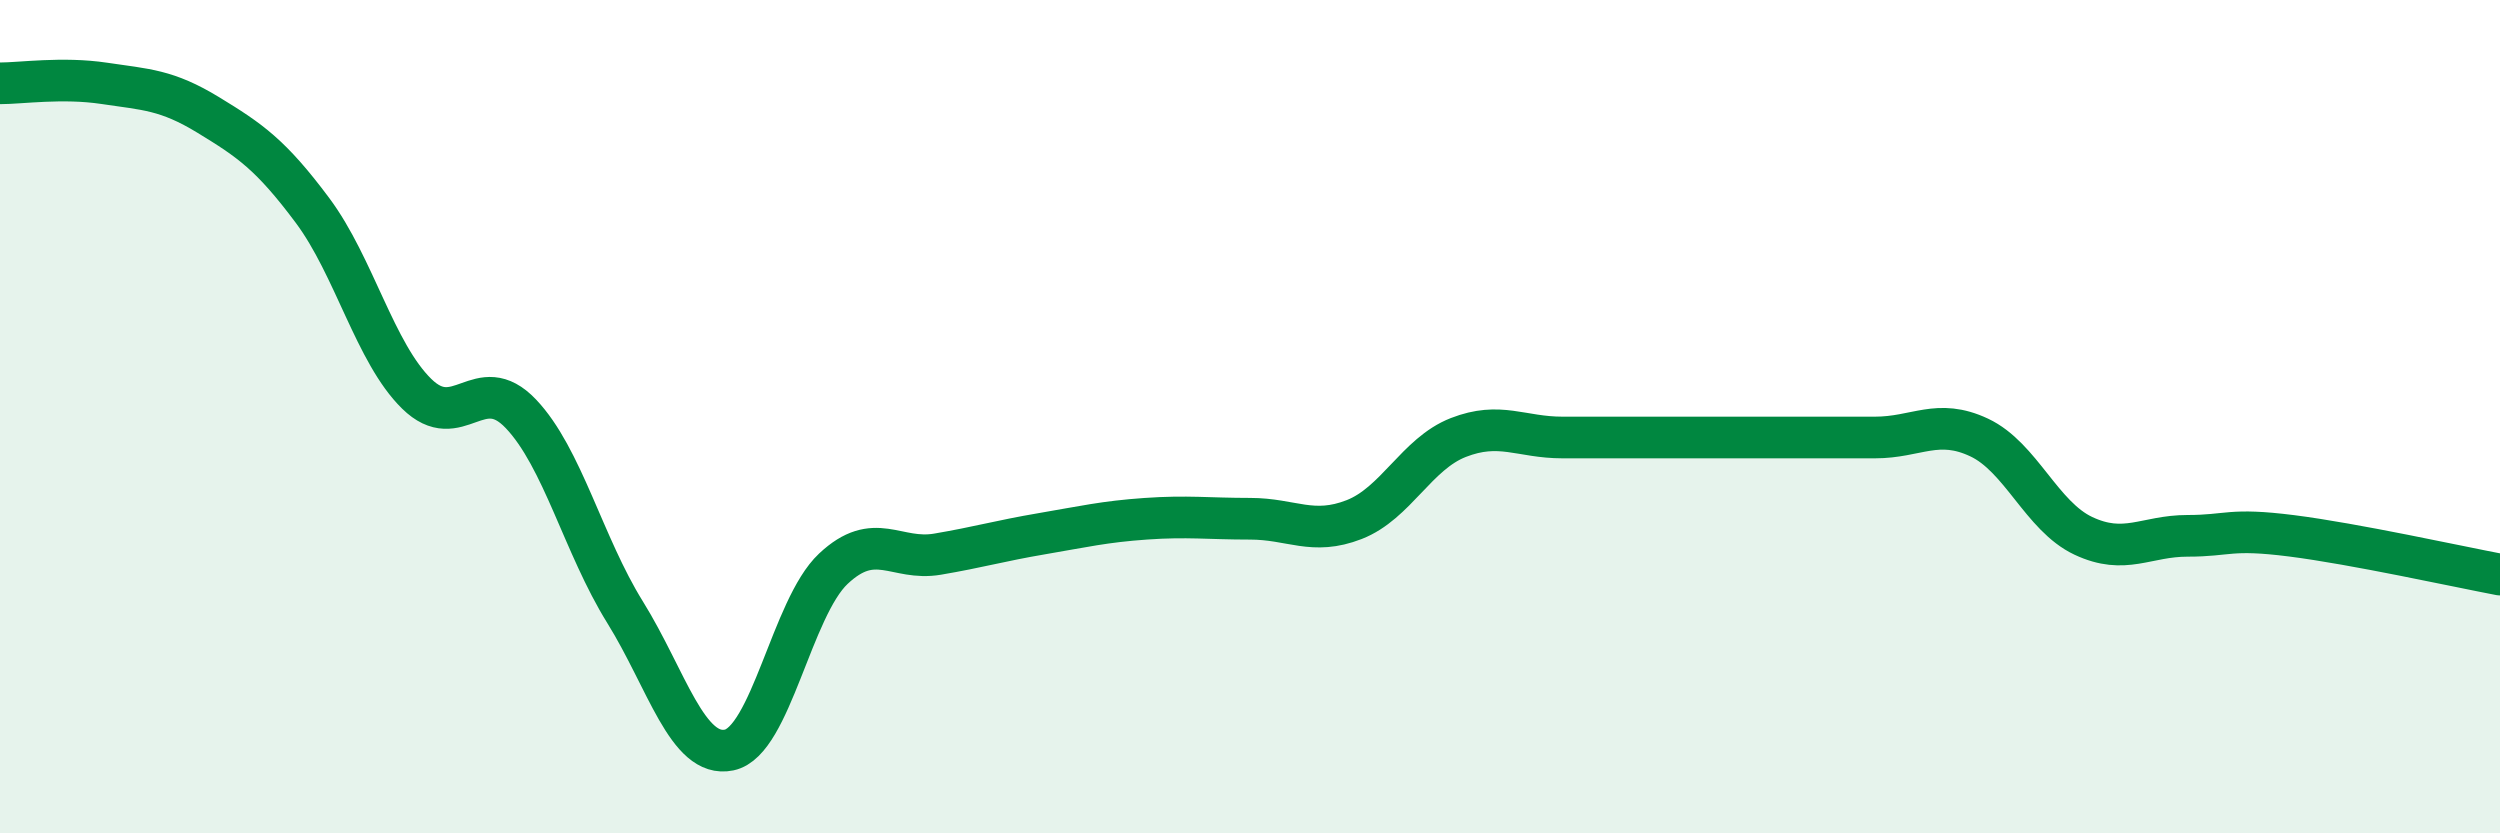
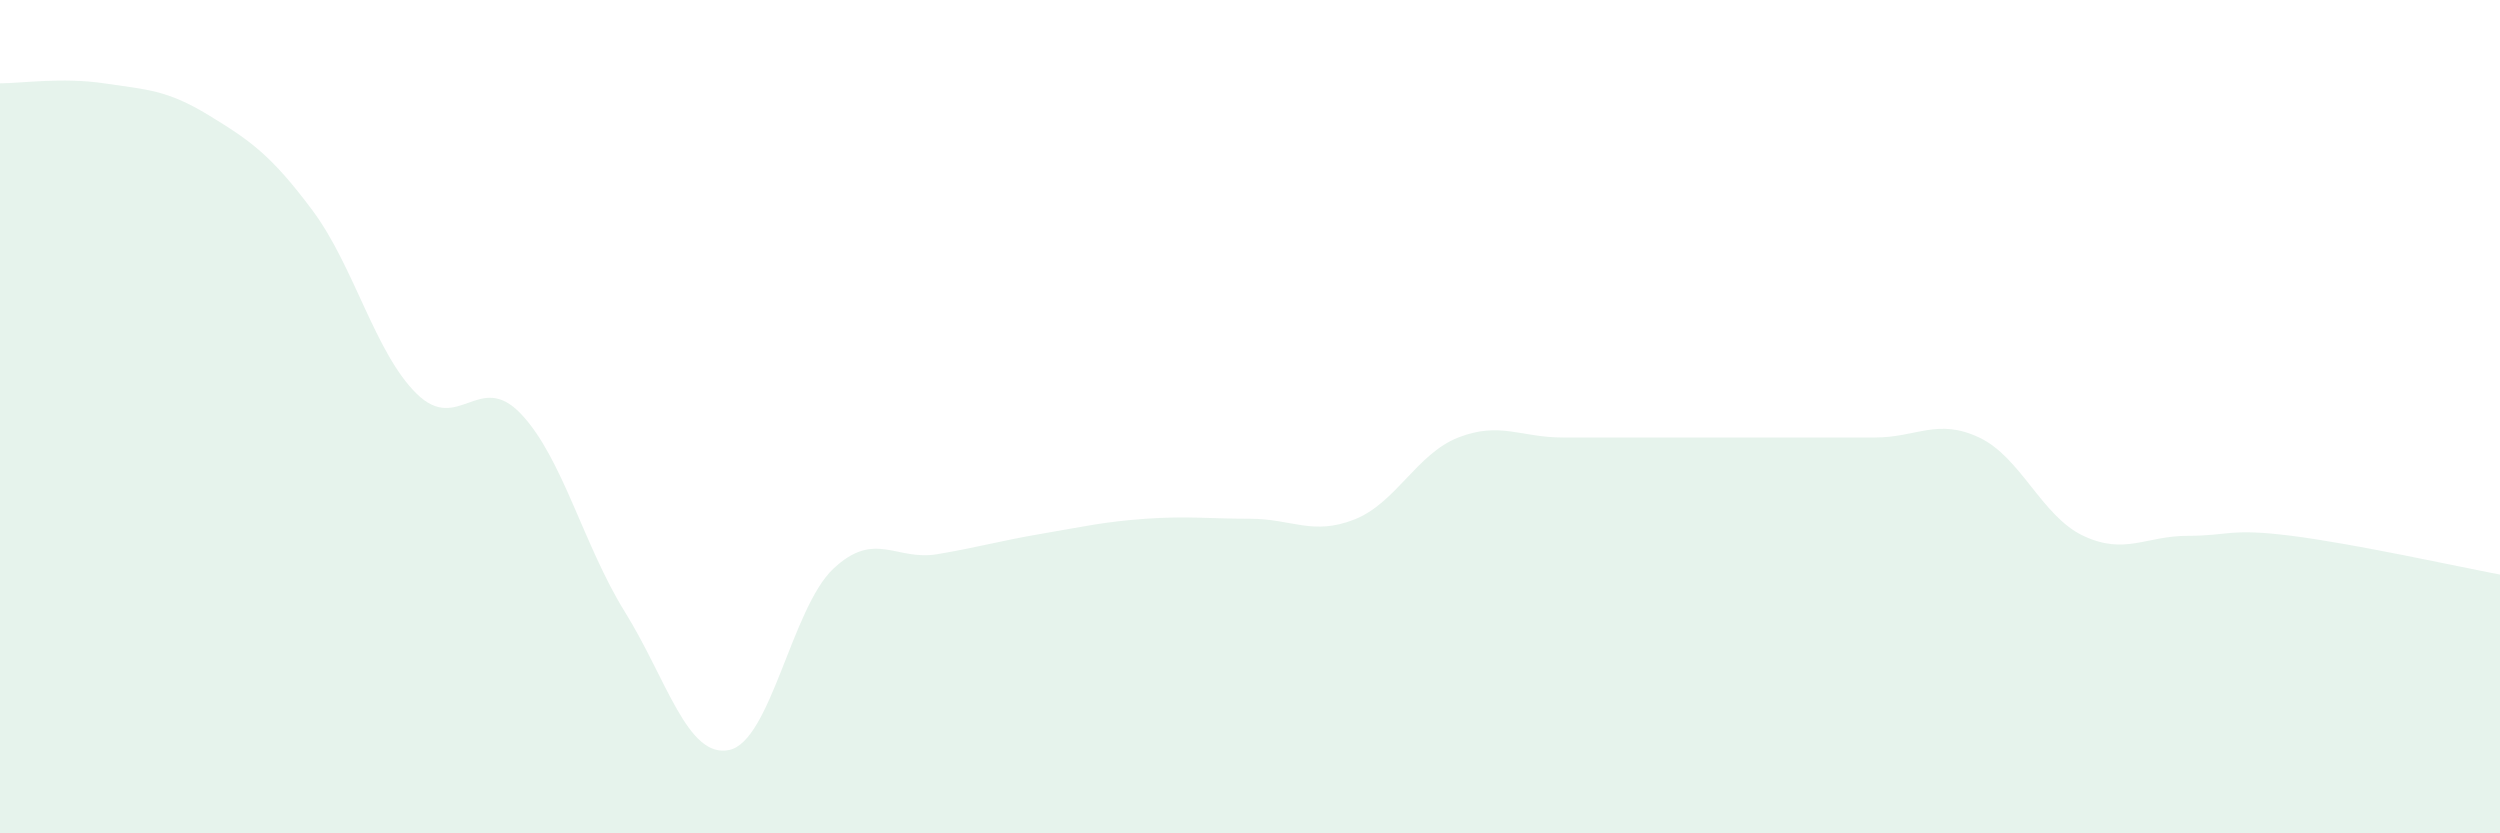
<svg xmlns="http://www.w3.org/2000/svg" width="60" height="20" viewBox="0 0 60 20">
  <path d="M 0,2 C 0.5,2 1.5,1.85 2.5,2 C 3.5,2.15 4,2.15 5,2.76 C 6,3.37 6.5,3.71 7.5,5.05 C 8.5,6.39 9,8.47 10,9.45 C 11,10.43 11.5,8.88 12.5,9.93 C 13.5,10.98 14,13.08 15,14.69 C 16,16.3 16.5,18.21 17.5,18 C 18.5,17.79 19,14.59 20,13.65 C 21,12.71 21.5,13.47 22.5,13.3 C 23.5,13.13 24,12.98 25,12.81 C 26,12.64 26.5,12.52 27.5,12.45 C 28.5,12.38 29,12.45 30,12.45 C 31,12.45 31.5,12.86 32.5,12.47 C 33.5,12.08 34,10.89 35,10.5 C 36,10.11 36.5,10.5 37.5,10.5 C 38.5,10.5 39,10.5 40,10.5 C 41,10.5 41.5,10.5 42.5,10.5 C 43.5,10.5 44,10.5 45,10.5 C 46,10.5 46.5,10.03 47.5,10.5 C 48.5,10.97 49,12.39 50,12.86 C 51,13.33 51.5,12.86 52.5,12.86 C 53.5,12.86 53.5,12.67 55,12.86 C 56.5,13.05 59,13.6 60,13.79L60 20L0 20Z" fill="#008740" opacity="0.1" stroke-linecap="round" stroke-linejoin="round" />
-   <path d="M 0,2 C 0.5,2 1.5,1.85 2.5,2 C 3.5,2.15 4,2.15 5,2.76 C 6,3.37 6.5,3.71 7.5,5.05 C 8.5,6.39 9,8.47 10,9.45 C 11,10.43 11.5,8.88 12.5,9.93 C 13.5,10.98 14,13.08 15,14.69 C 16,16.3 16.5,18.21 17.5,18 C 18.5,17.79 19,14.59 20,13.65 C 21,12.71 21.5,13.47 22.5,13.3 C 23.5,13.13 24,12.98 25,12.81 C 26,12.64 26.5,12.52 27.5,12.45 C 28.5,12.38 29,12.45 30,12.45 C 31,12.45 31.5,12.86 32.5,12.47 C 33.5,12.08 34,10.89 35,10.5 C 36,10.11 36.5,10.5 37.5,10.5 C 38.5,10.5 39,10.5 40,10.5 C 41,10.5 41.5,10.5 42.5,10.5 C 43.5,10.5 44,10.5 45,10.5 C 46,10.5 46.5,10.03 47.5,10.5 C 48.5,10.97 49,12.39 50,12.86 C 51,13.33 51.5,12.86 52.5,12.86 C 53.5,12.86 53.5,12.67 55,12.86 C 56.5,13.05 59,13.6 60,13.79" stroke="#008740" stroke-width="1" fill="none" stroke-linecap="round" stroke-linejoin="round" />
</svg>